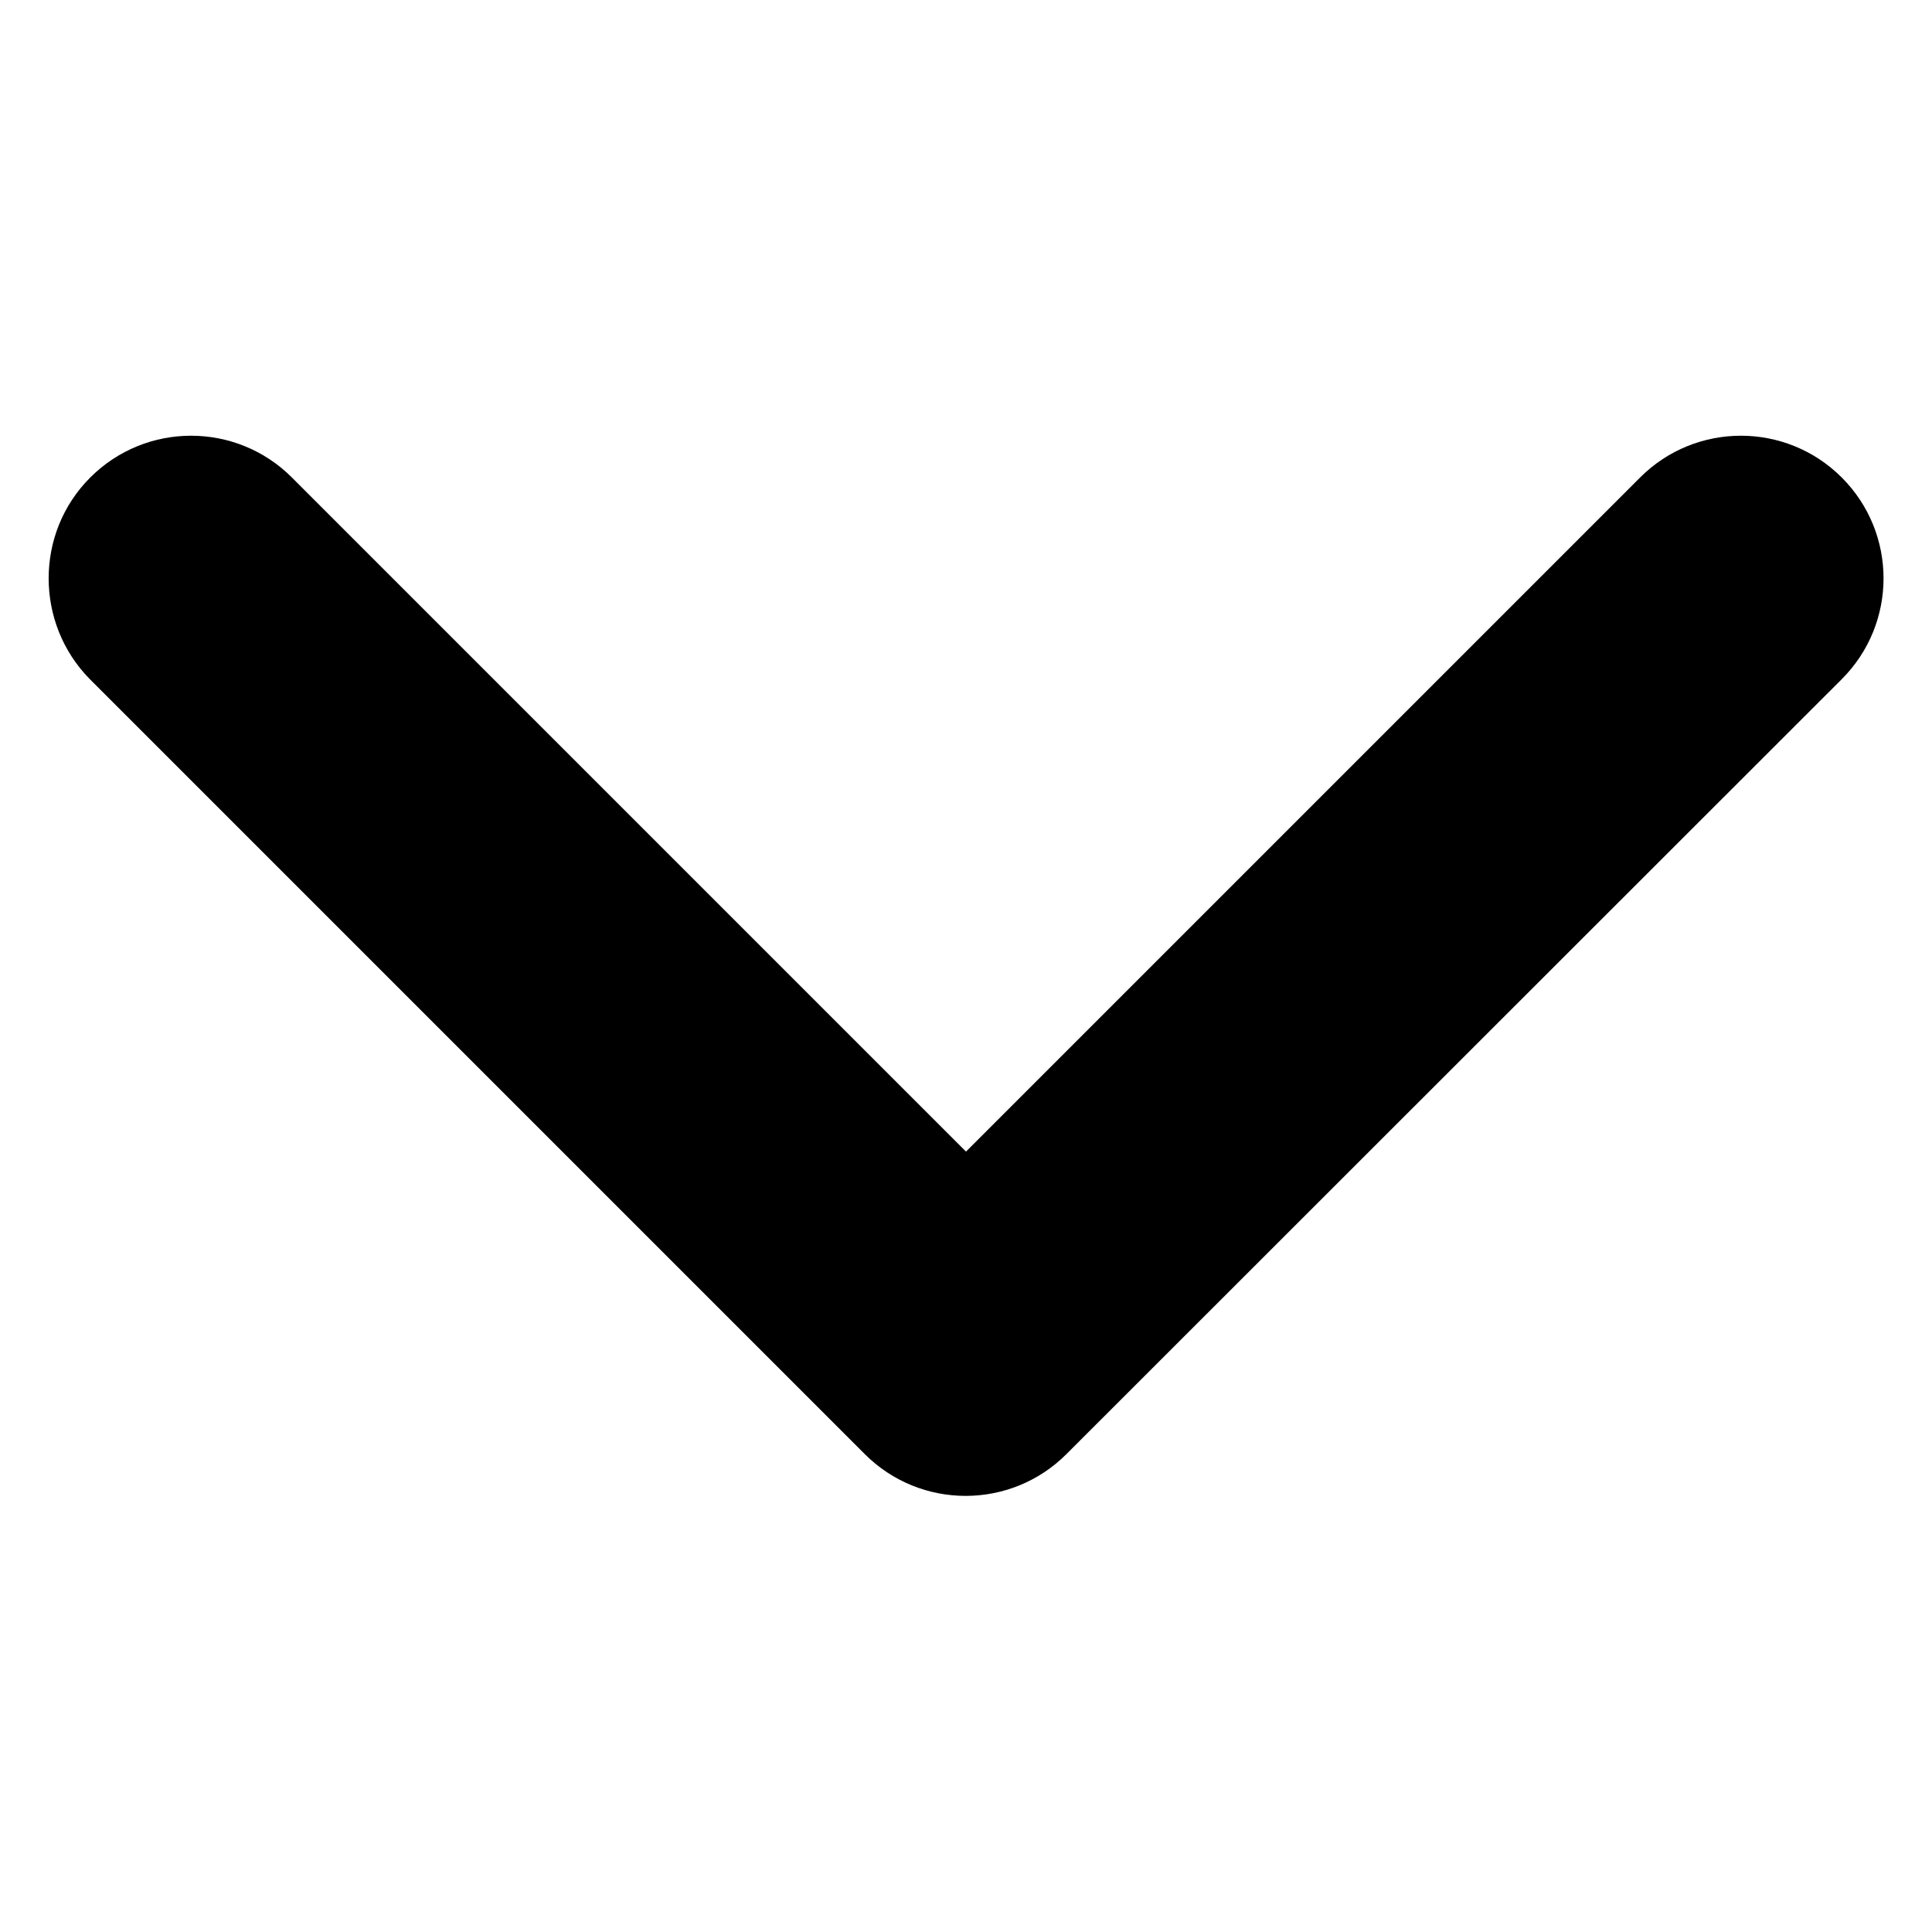
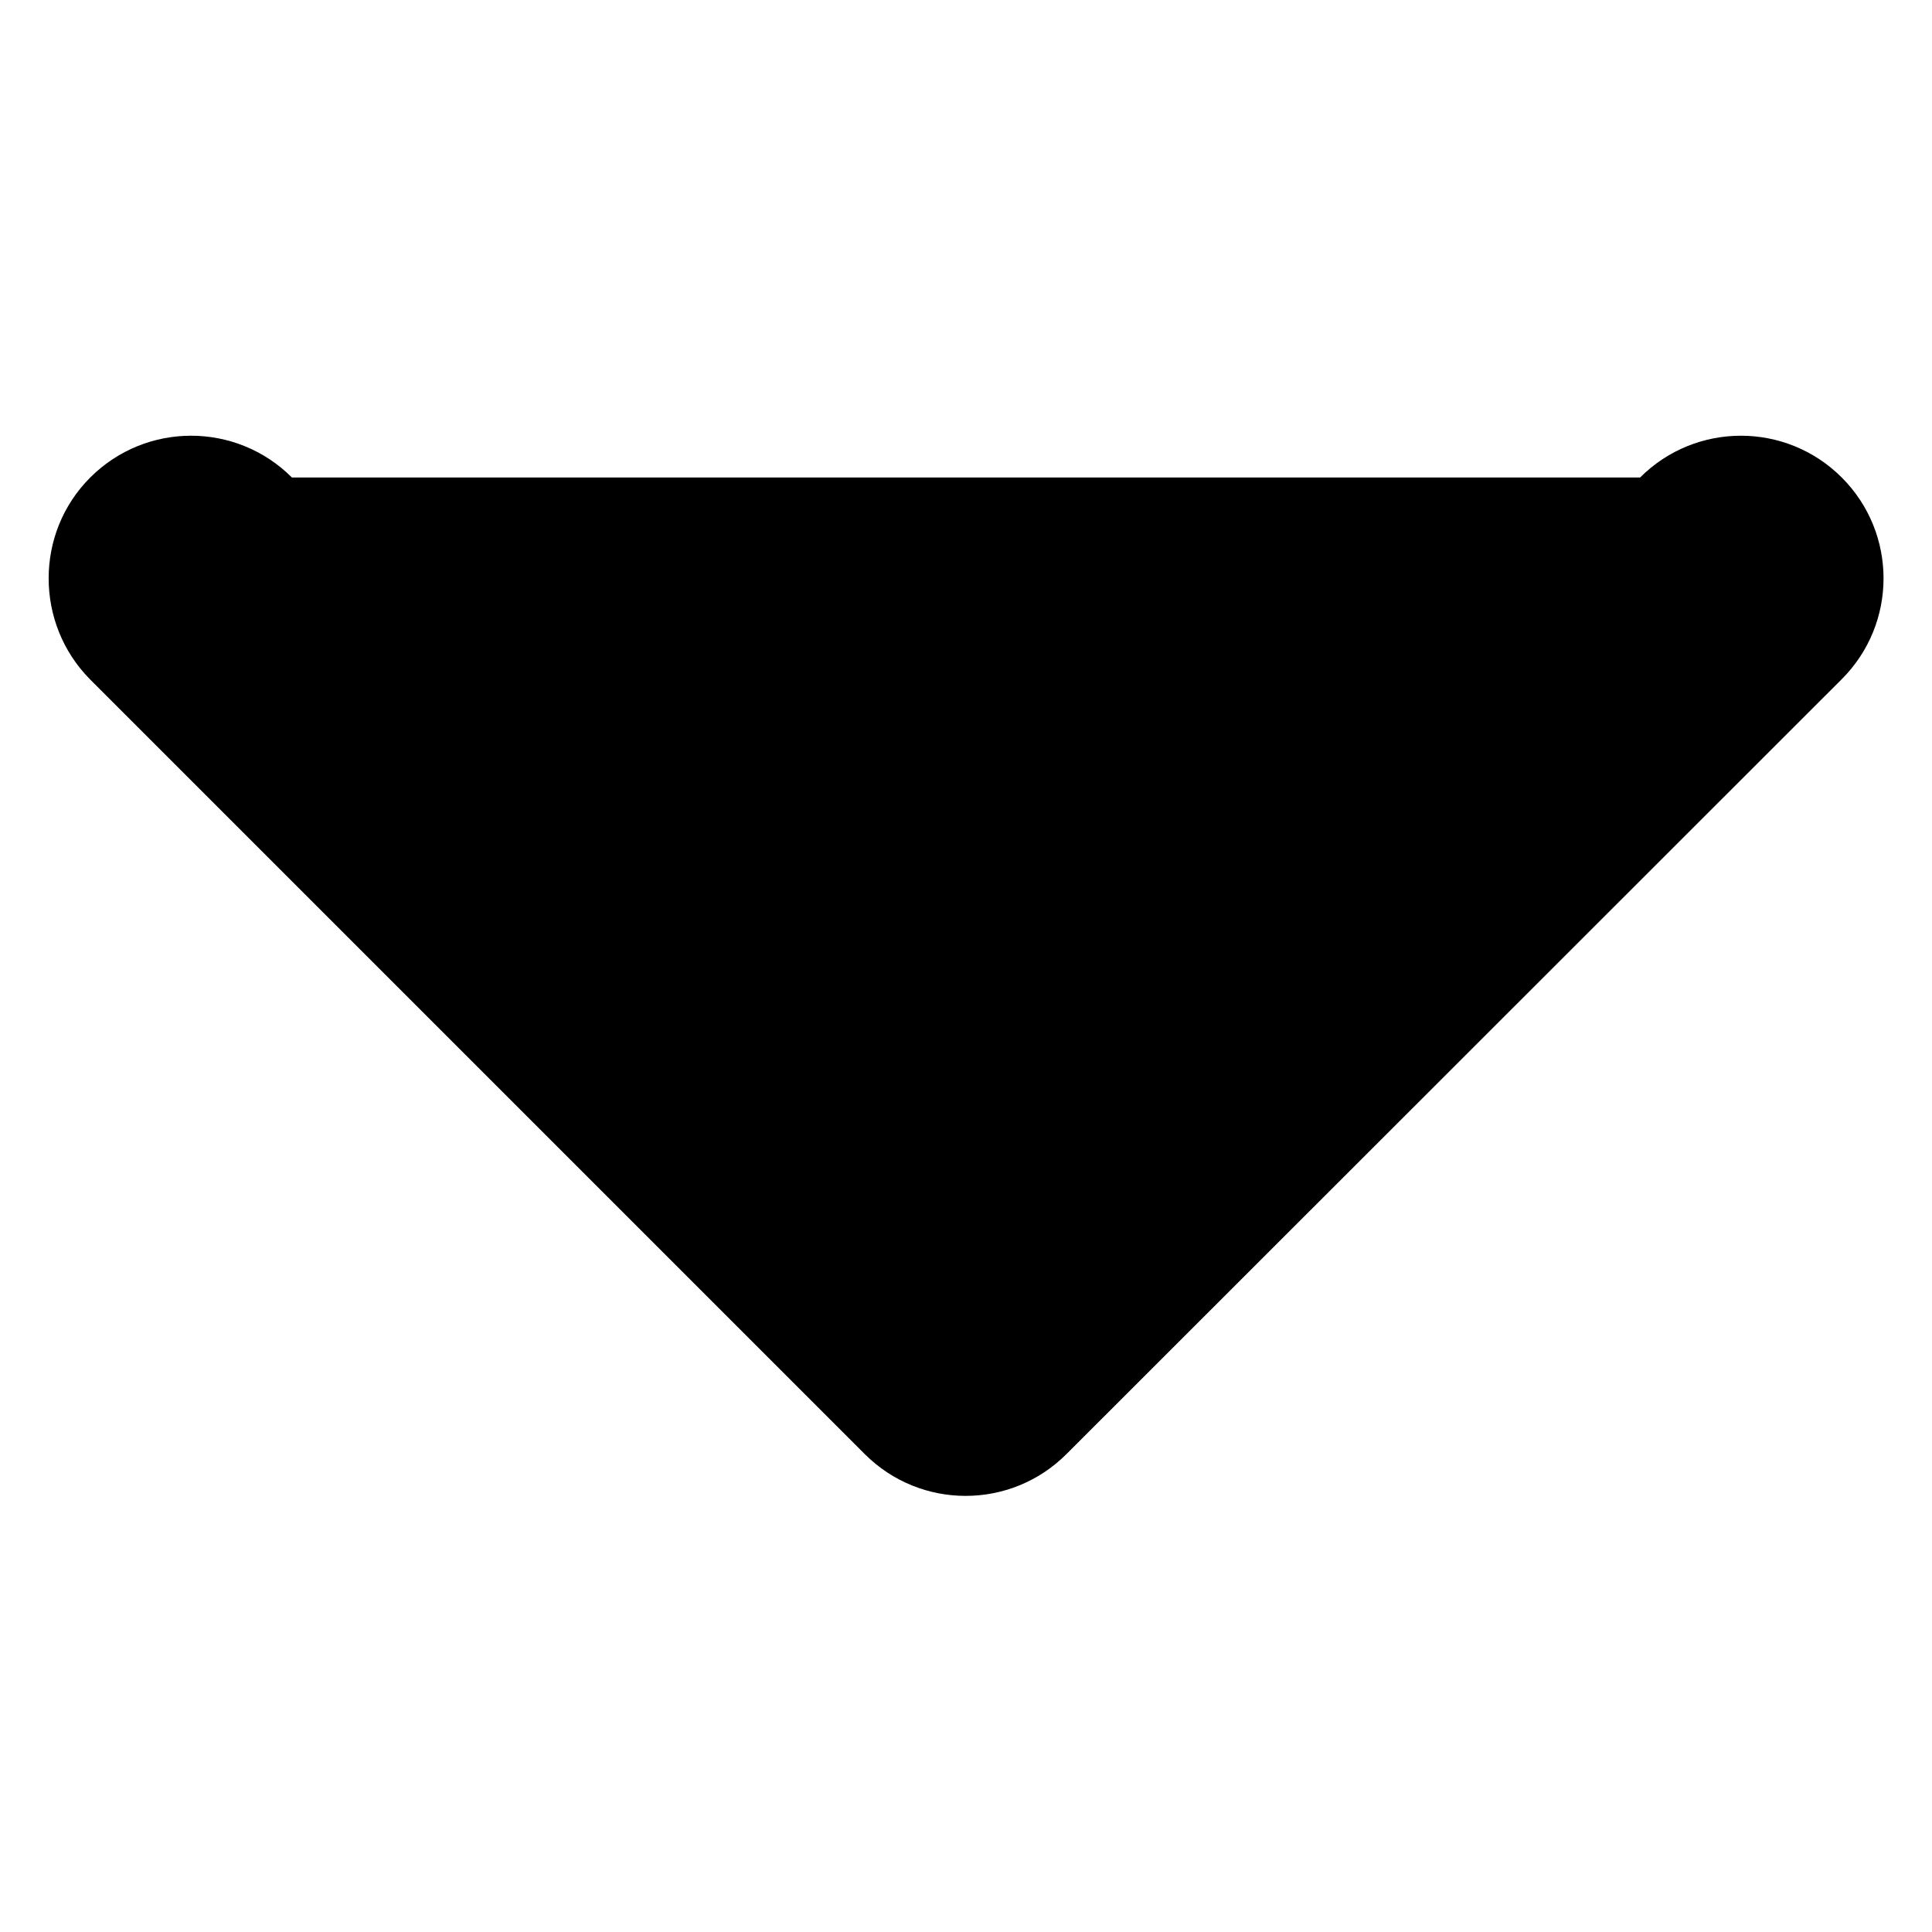
<svg xmlns="http://www.w3.org/2000/svg" version="1.1" id="Capa_1" x="0px" y="0px" viewBox="0 0 492.4 492.4" style="enable-background:new 0 0 492.4 492.4;" xml:space="preserve">
  <g id="XMLID_134_">
-     <path id="XMLID_135_" d="M12.4,147.4c0-9.3,3.5-18.6,10.6-25.7c14.2-14.2,37.2-14.2,51.4,0l171.8,171.8L418,121.7   c14.2-14.2,37.2-14.2,51.4,0c14.2,14.2,14.2,37.2,0,51.4L271.8,370.6c-14.2,14.2-37.2,14.2-51.4,0L22.9,173.1   C15.9,166,12.4,156.7,12.4,147.4z" />
+     <path id="XMLID_135_" d="M12.4,147.4c0-9.3,3.5-18.6,10.6-25.7c14.2-14.2,37.2-14.2,51.4,0L418,121.7   c14.2-14.2,37.2-14.2,51.4,0c14.2,14.2,14.2,37.2,0,51.4L271.8,370.6c-14.2,14.2-37.2,14.2-51.4,0L22.9,173.1   C15.9,166,12.4,156.7,12.4,147.4z" />
  </g>
</svg>